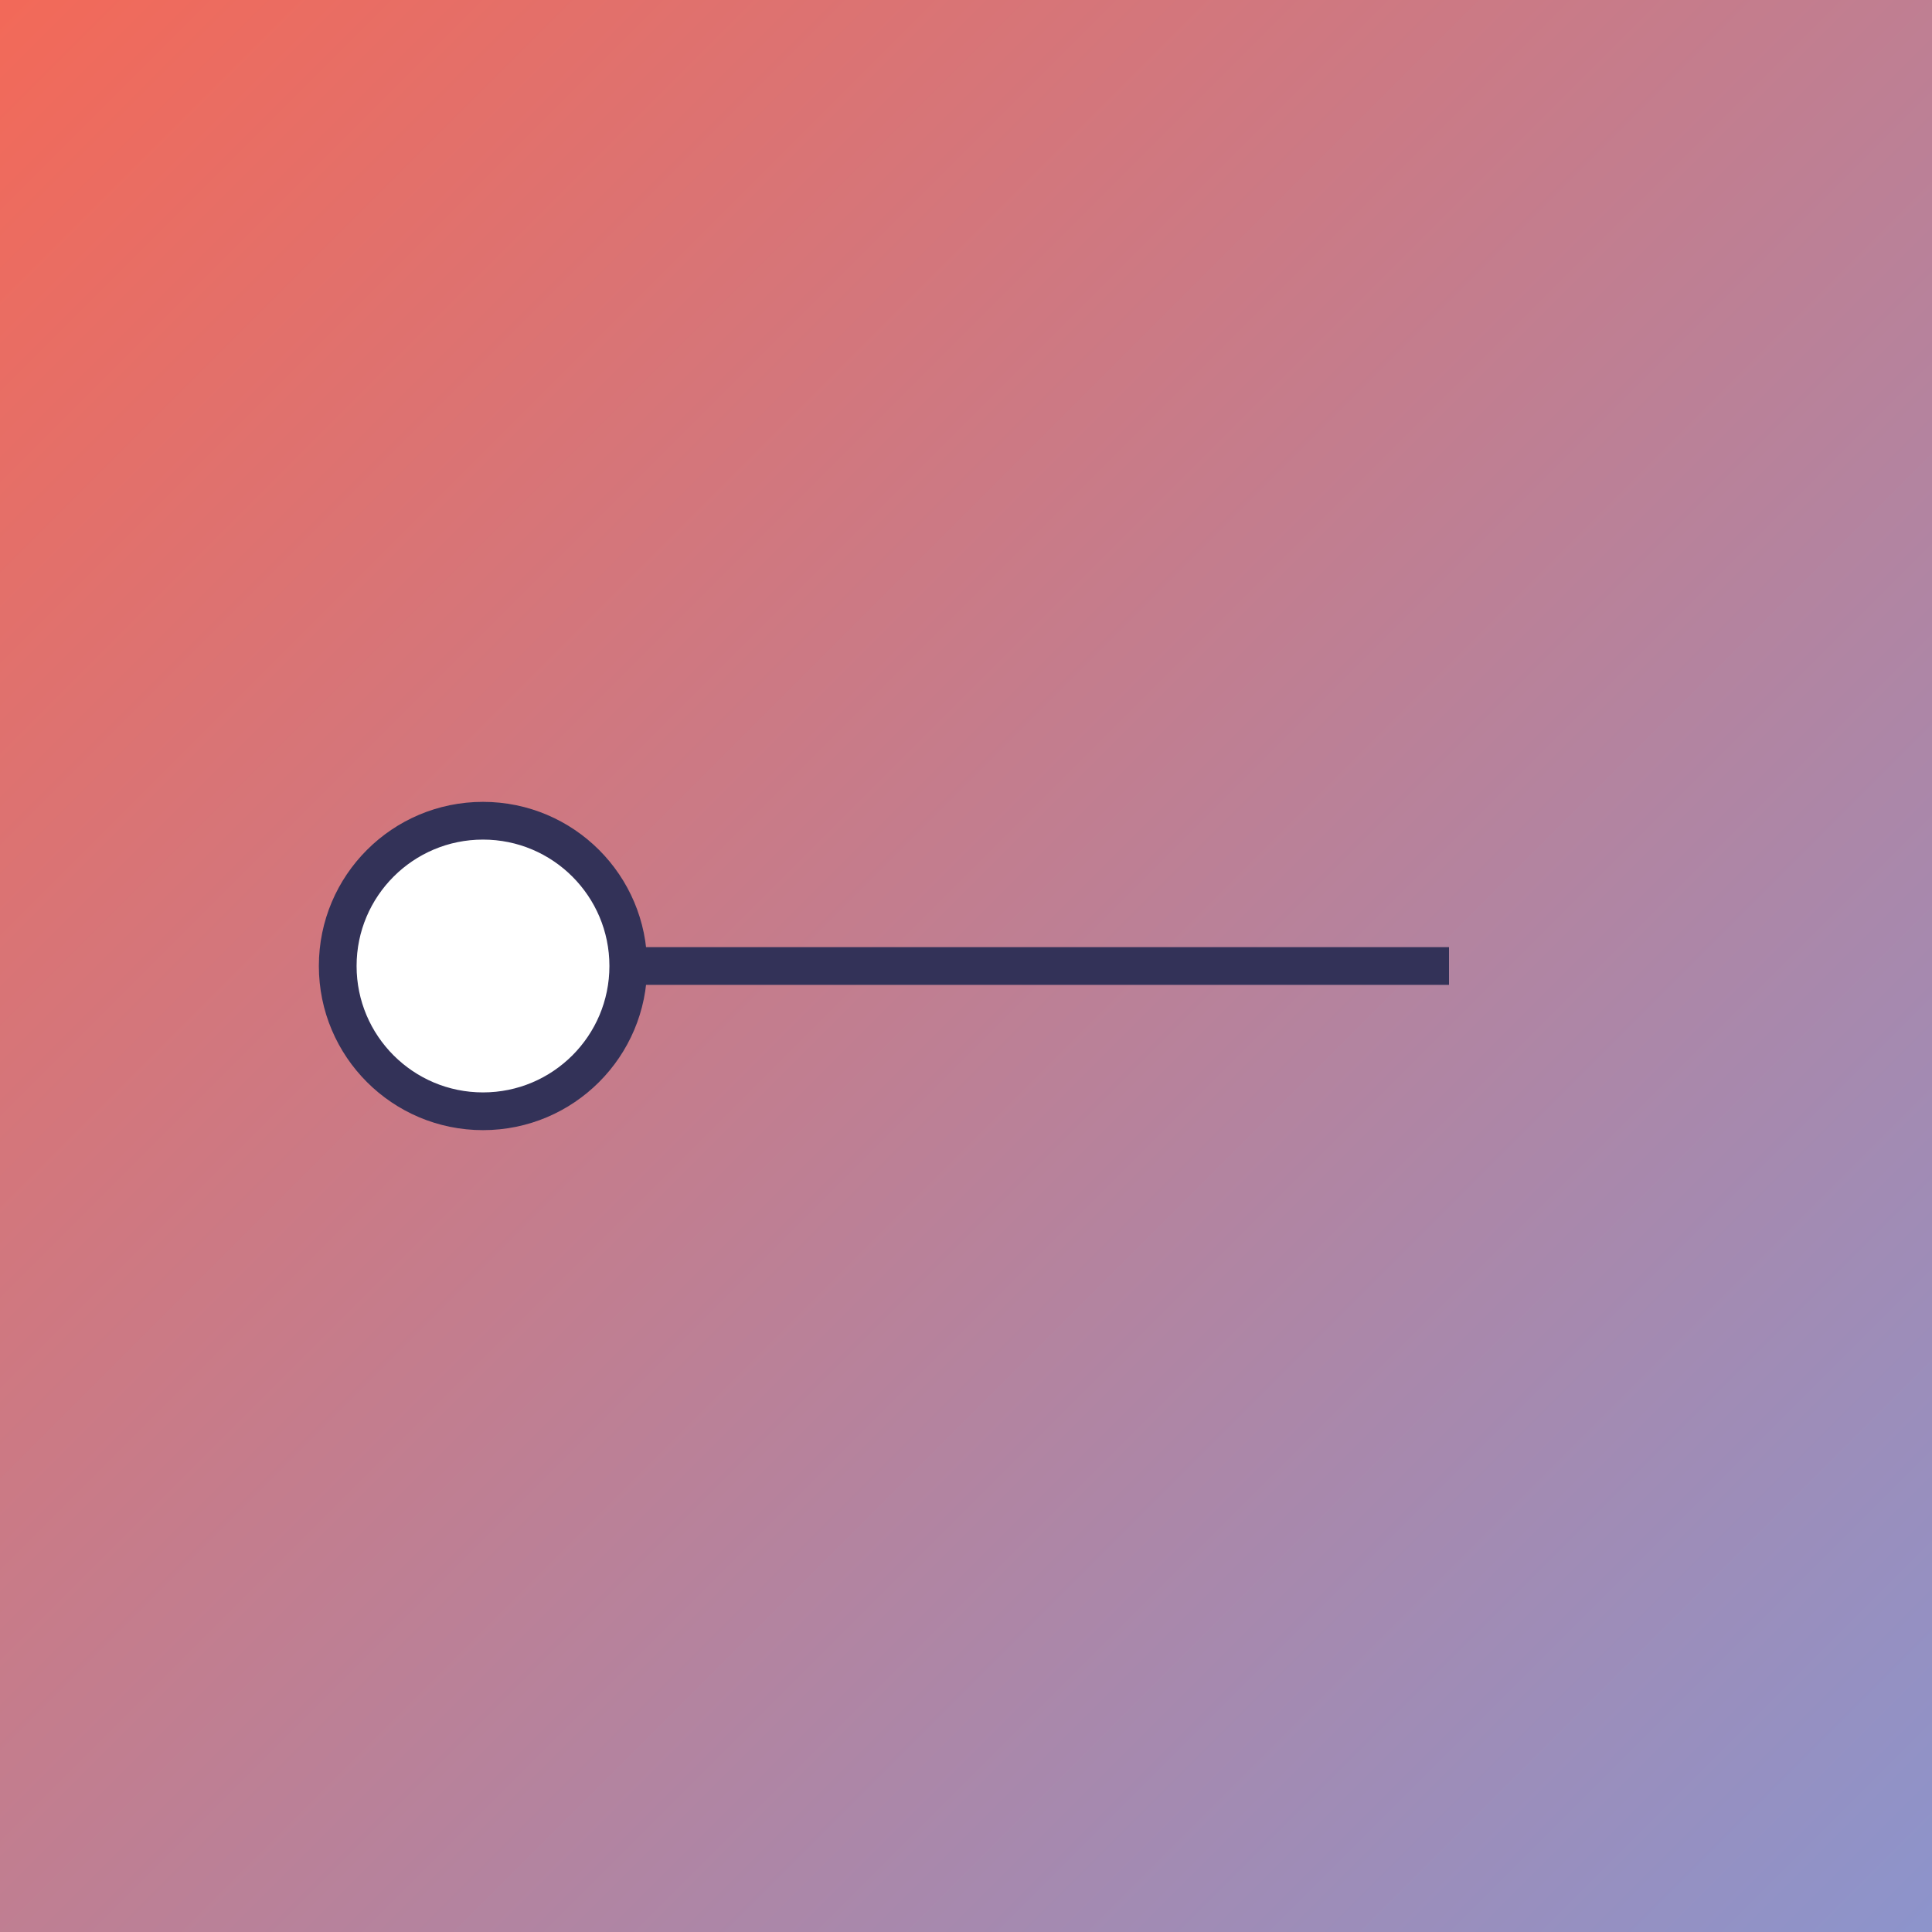
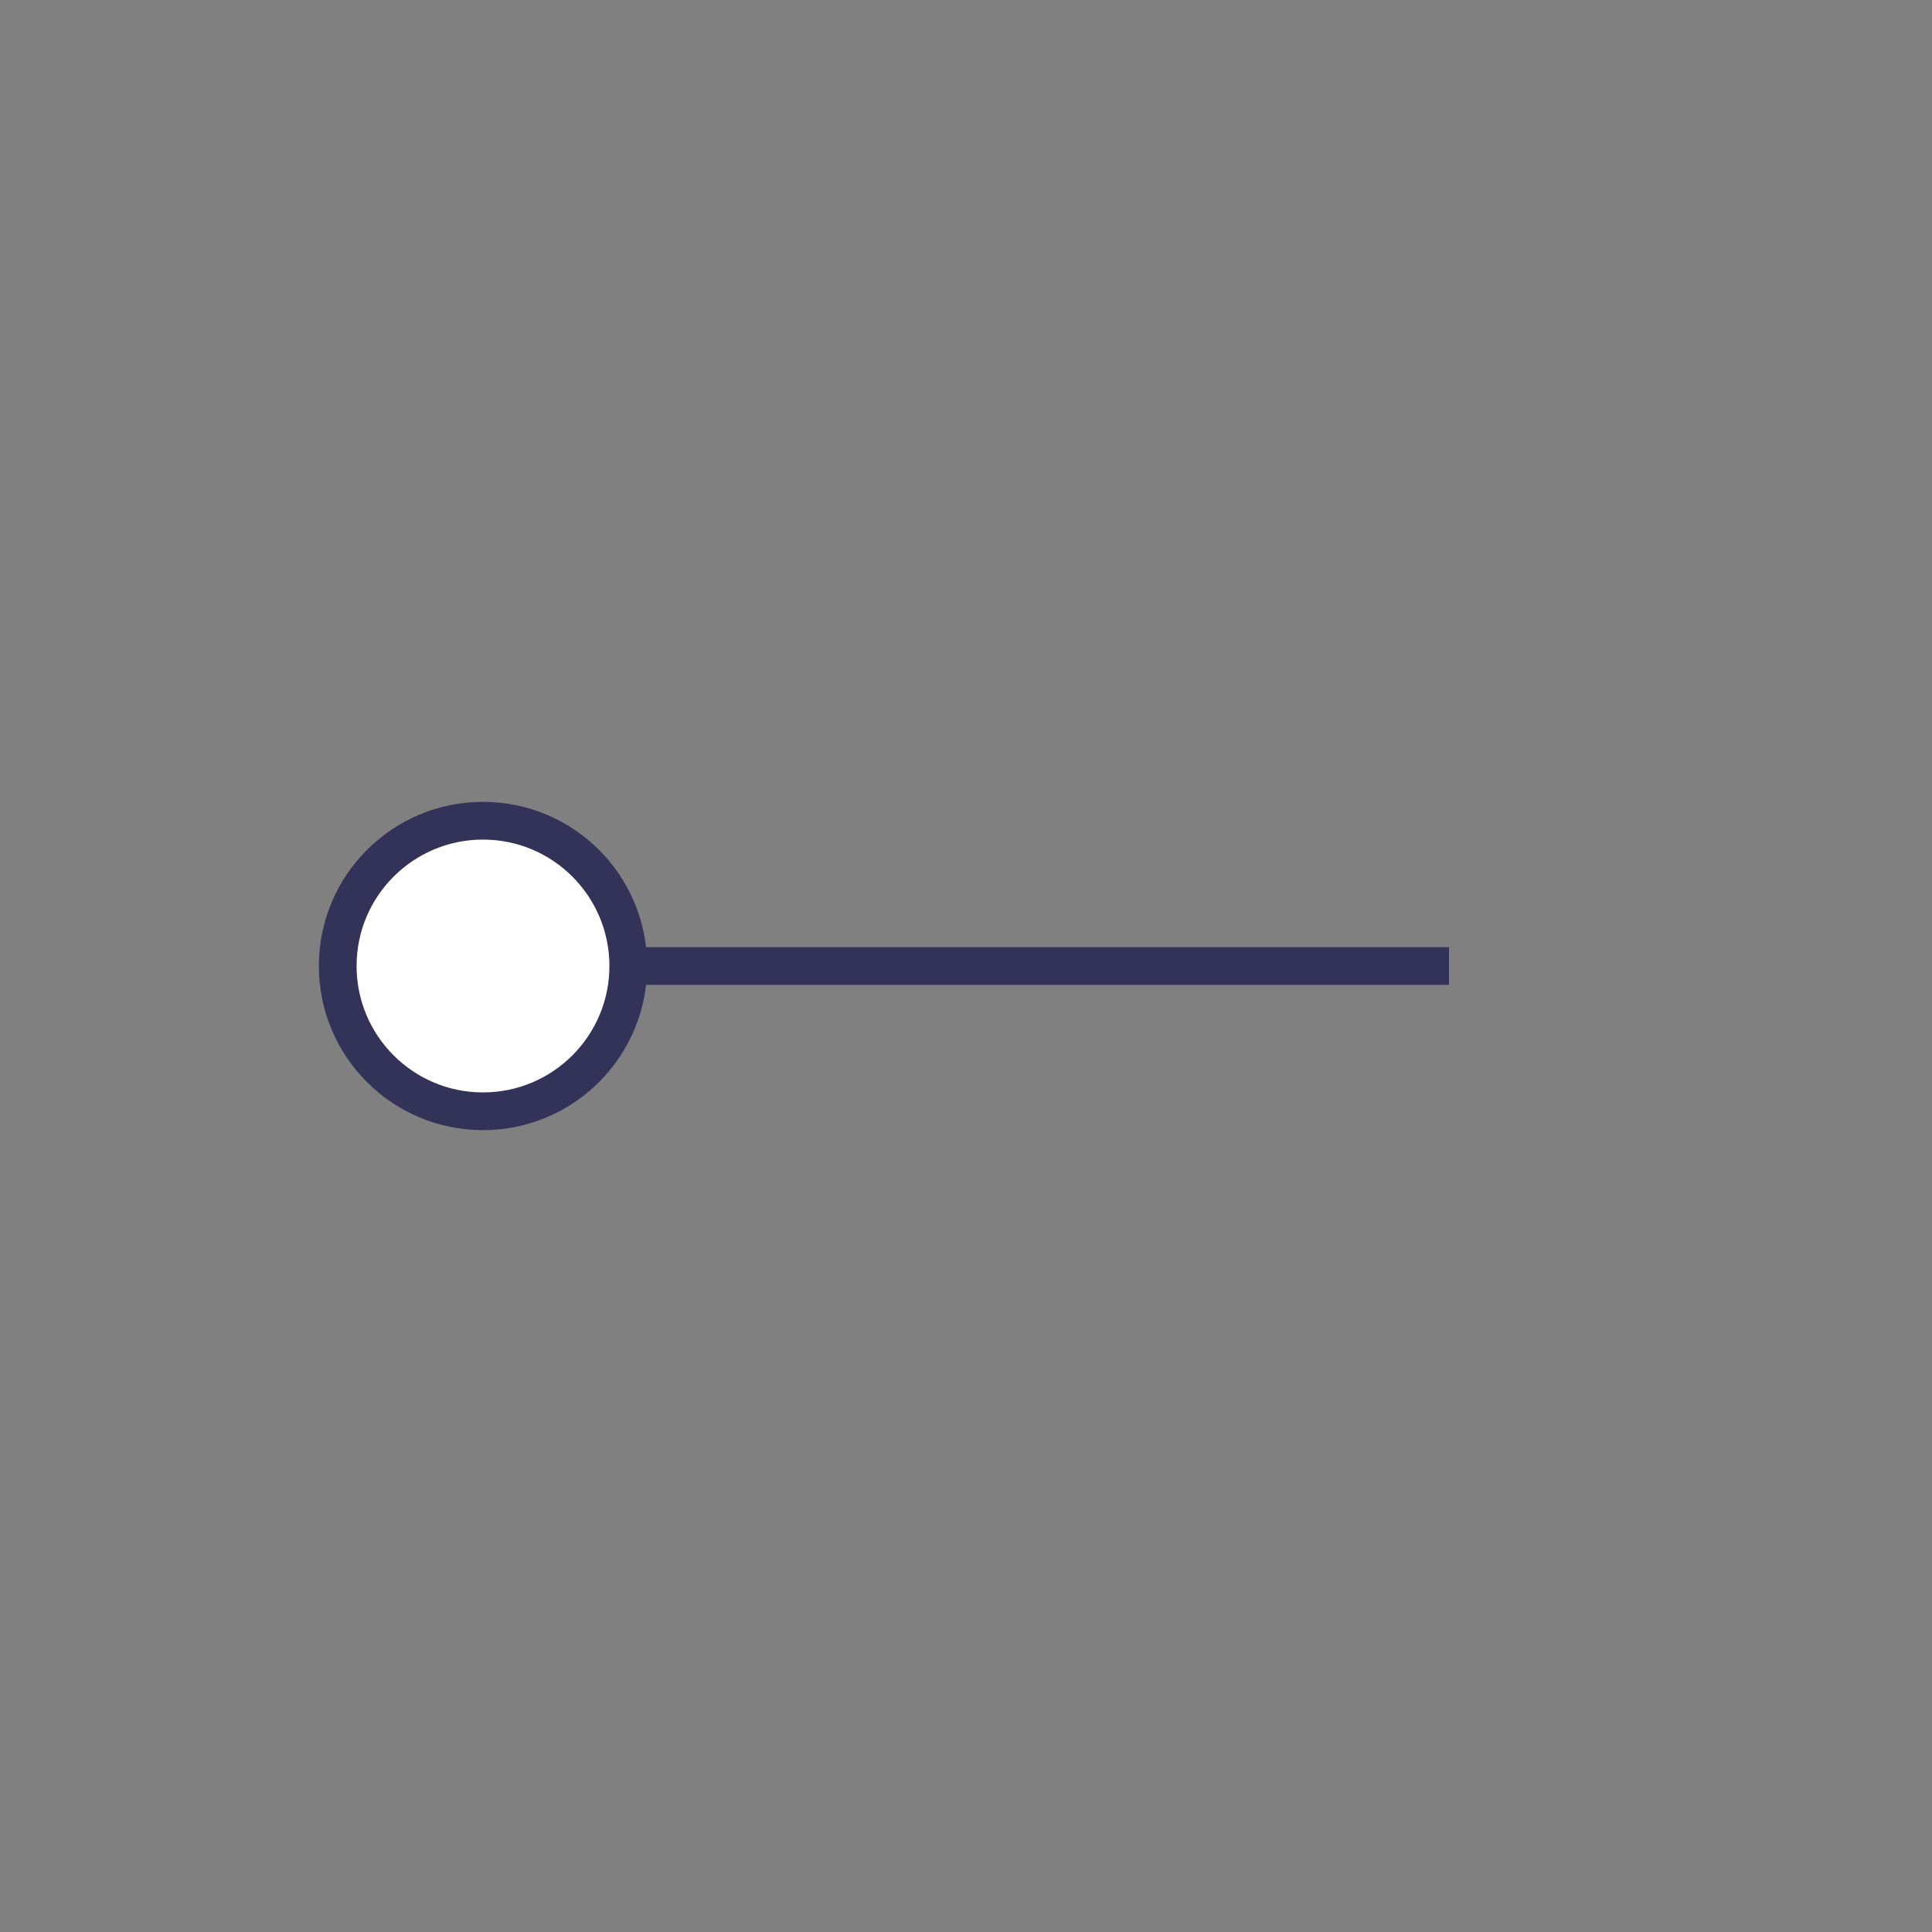
<svg xmlns="http://www.w3.org/2000/svg" width="1024" height="1024">
  <rect width="100%" height="100%" fill="#808080" stroke="none" />
  <defs>
    <linearGradient id="grad1" x1="0%" y1="0%" x2="100%" y2="100%">
      <stop offset="0%" style="stop-color:#F36958;stop-opacity:1" />
      <stop offset="100%" style="stop-color:#8C94CC;stop-opacity:1" />
    </linearGradient>
  </defs>
-   <rect width="1024" height="1024" fill="url(#grad1)" />
  <circle cx="256" cy="512" r="77" fill="#ffffff" stroke="#333258" stroke-width="20" />
  <line x1="333" y1="512" x2="768" y2="512" stroke="#333258" stroke-width="20" />
</svg>